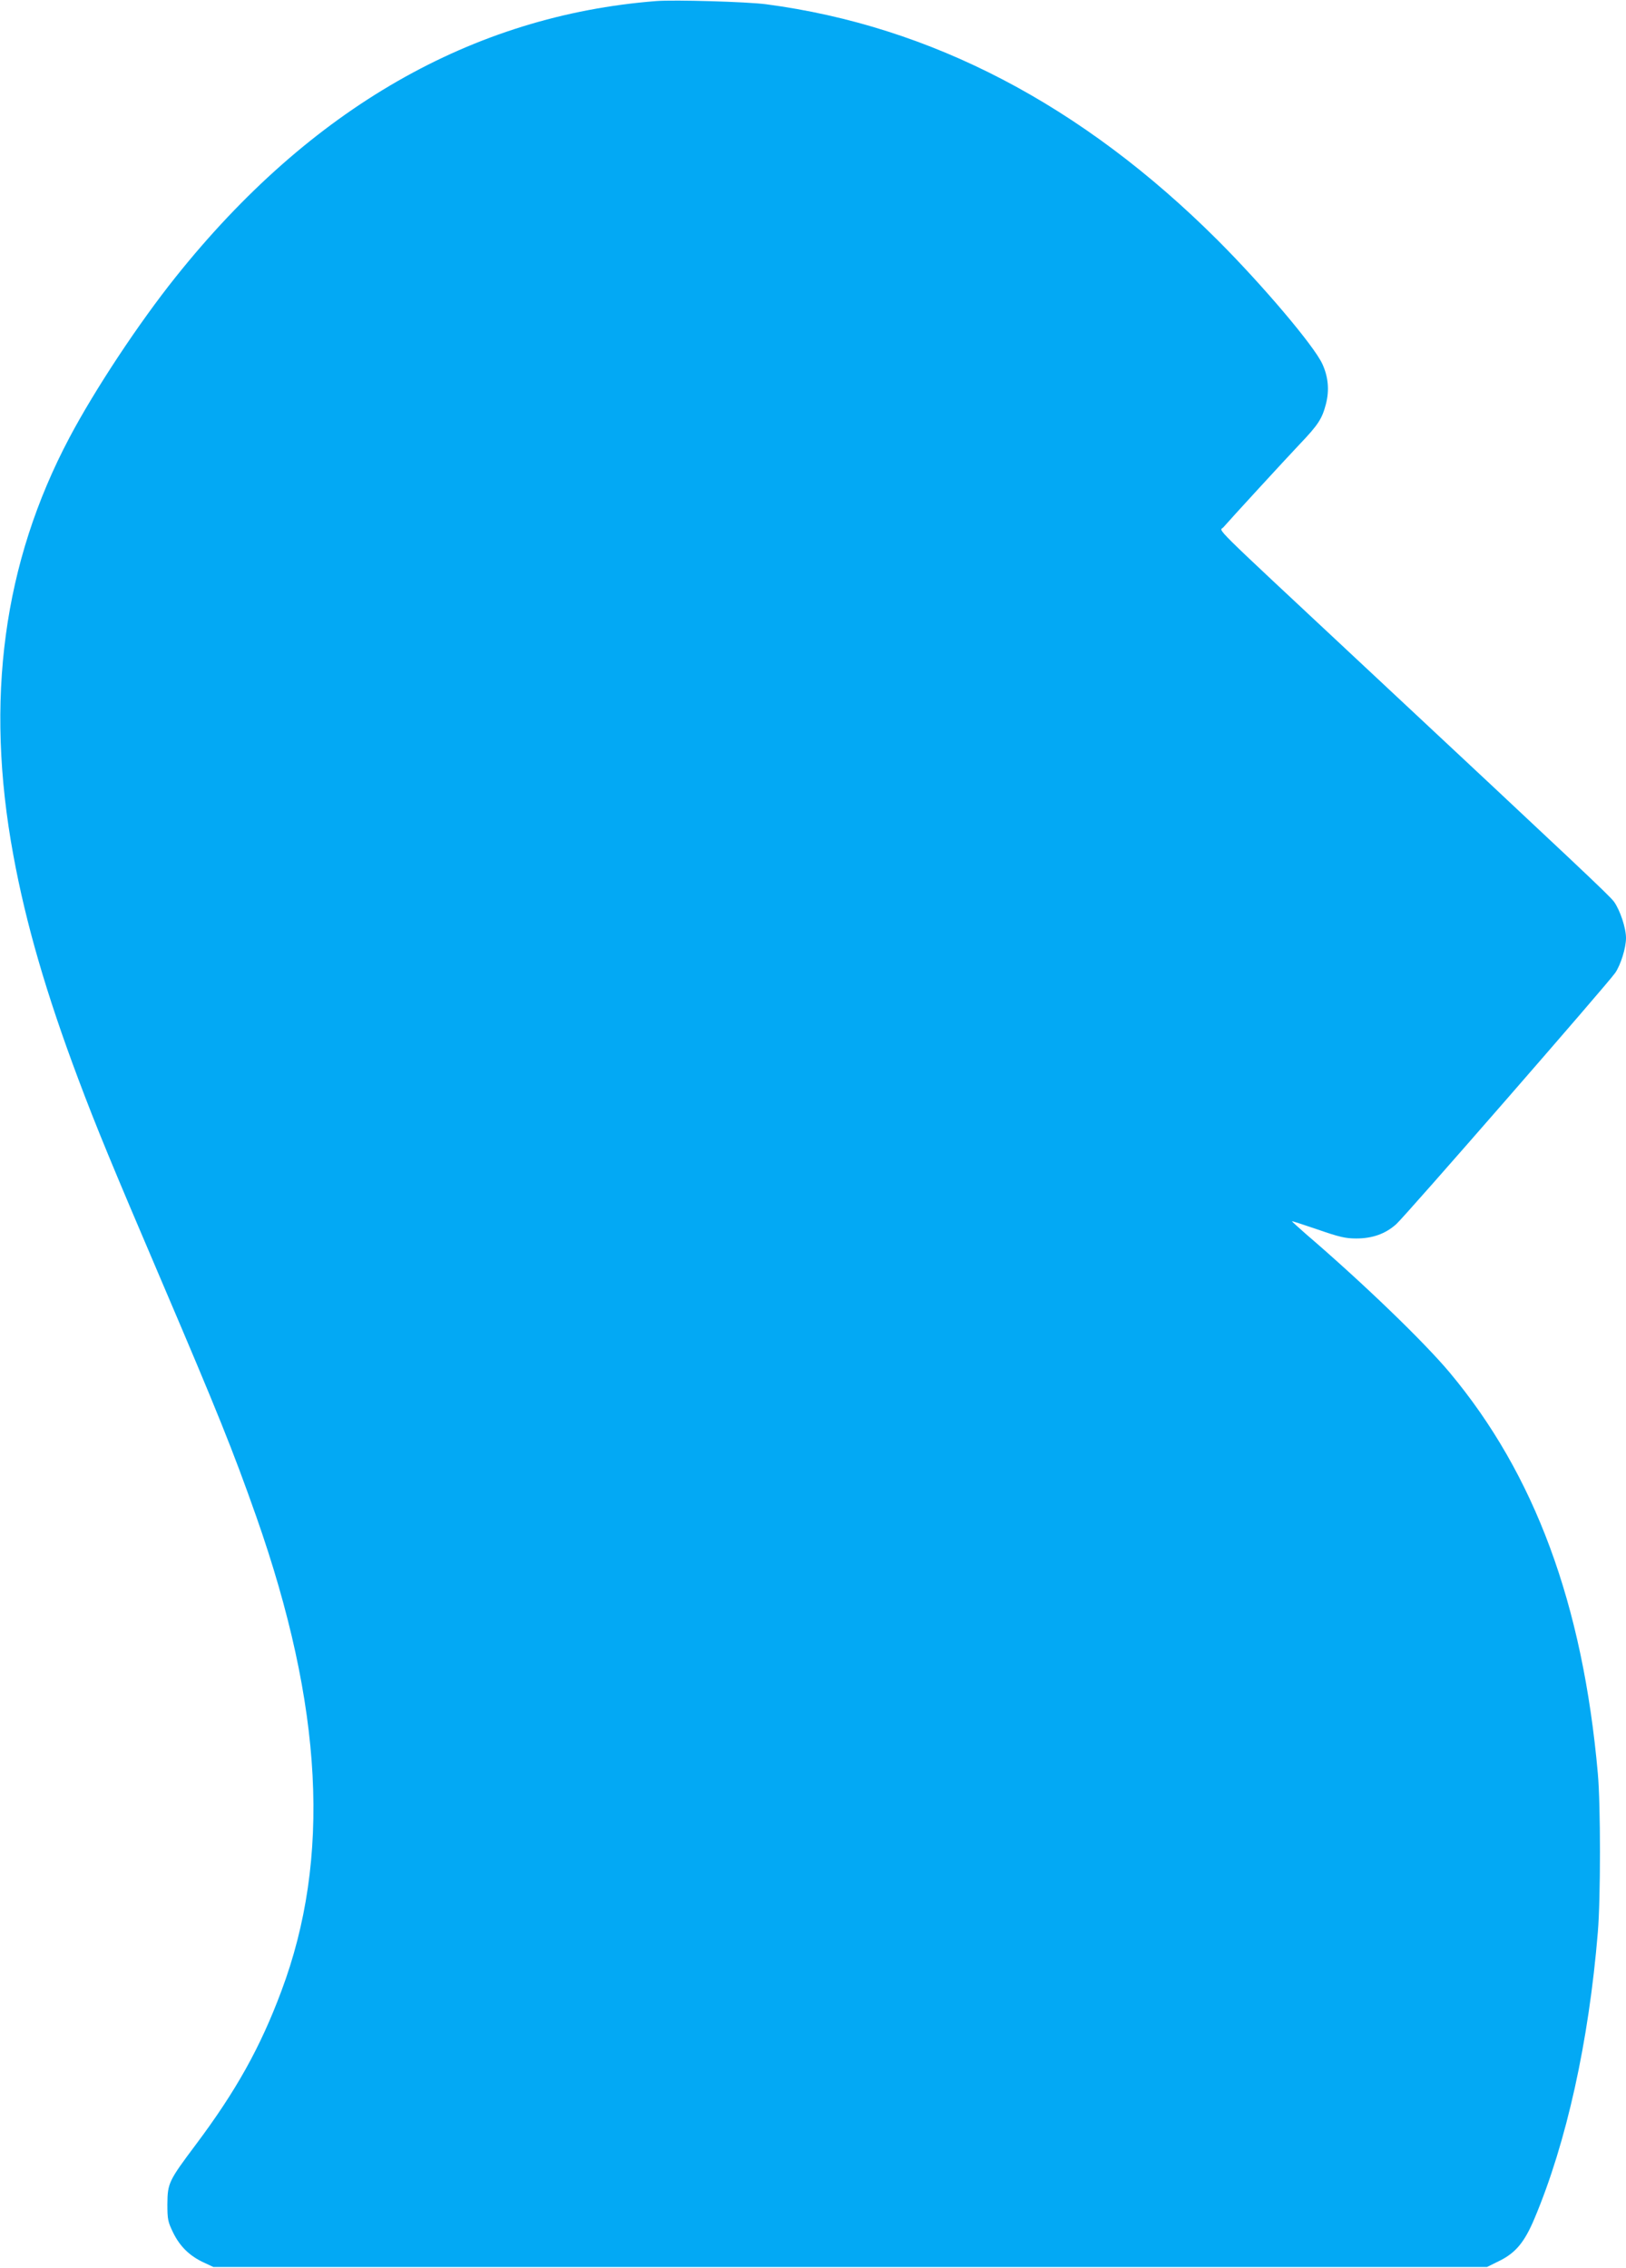
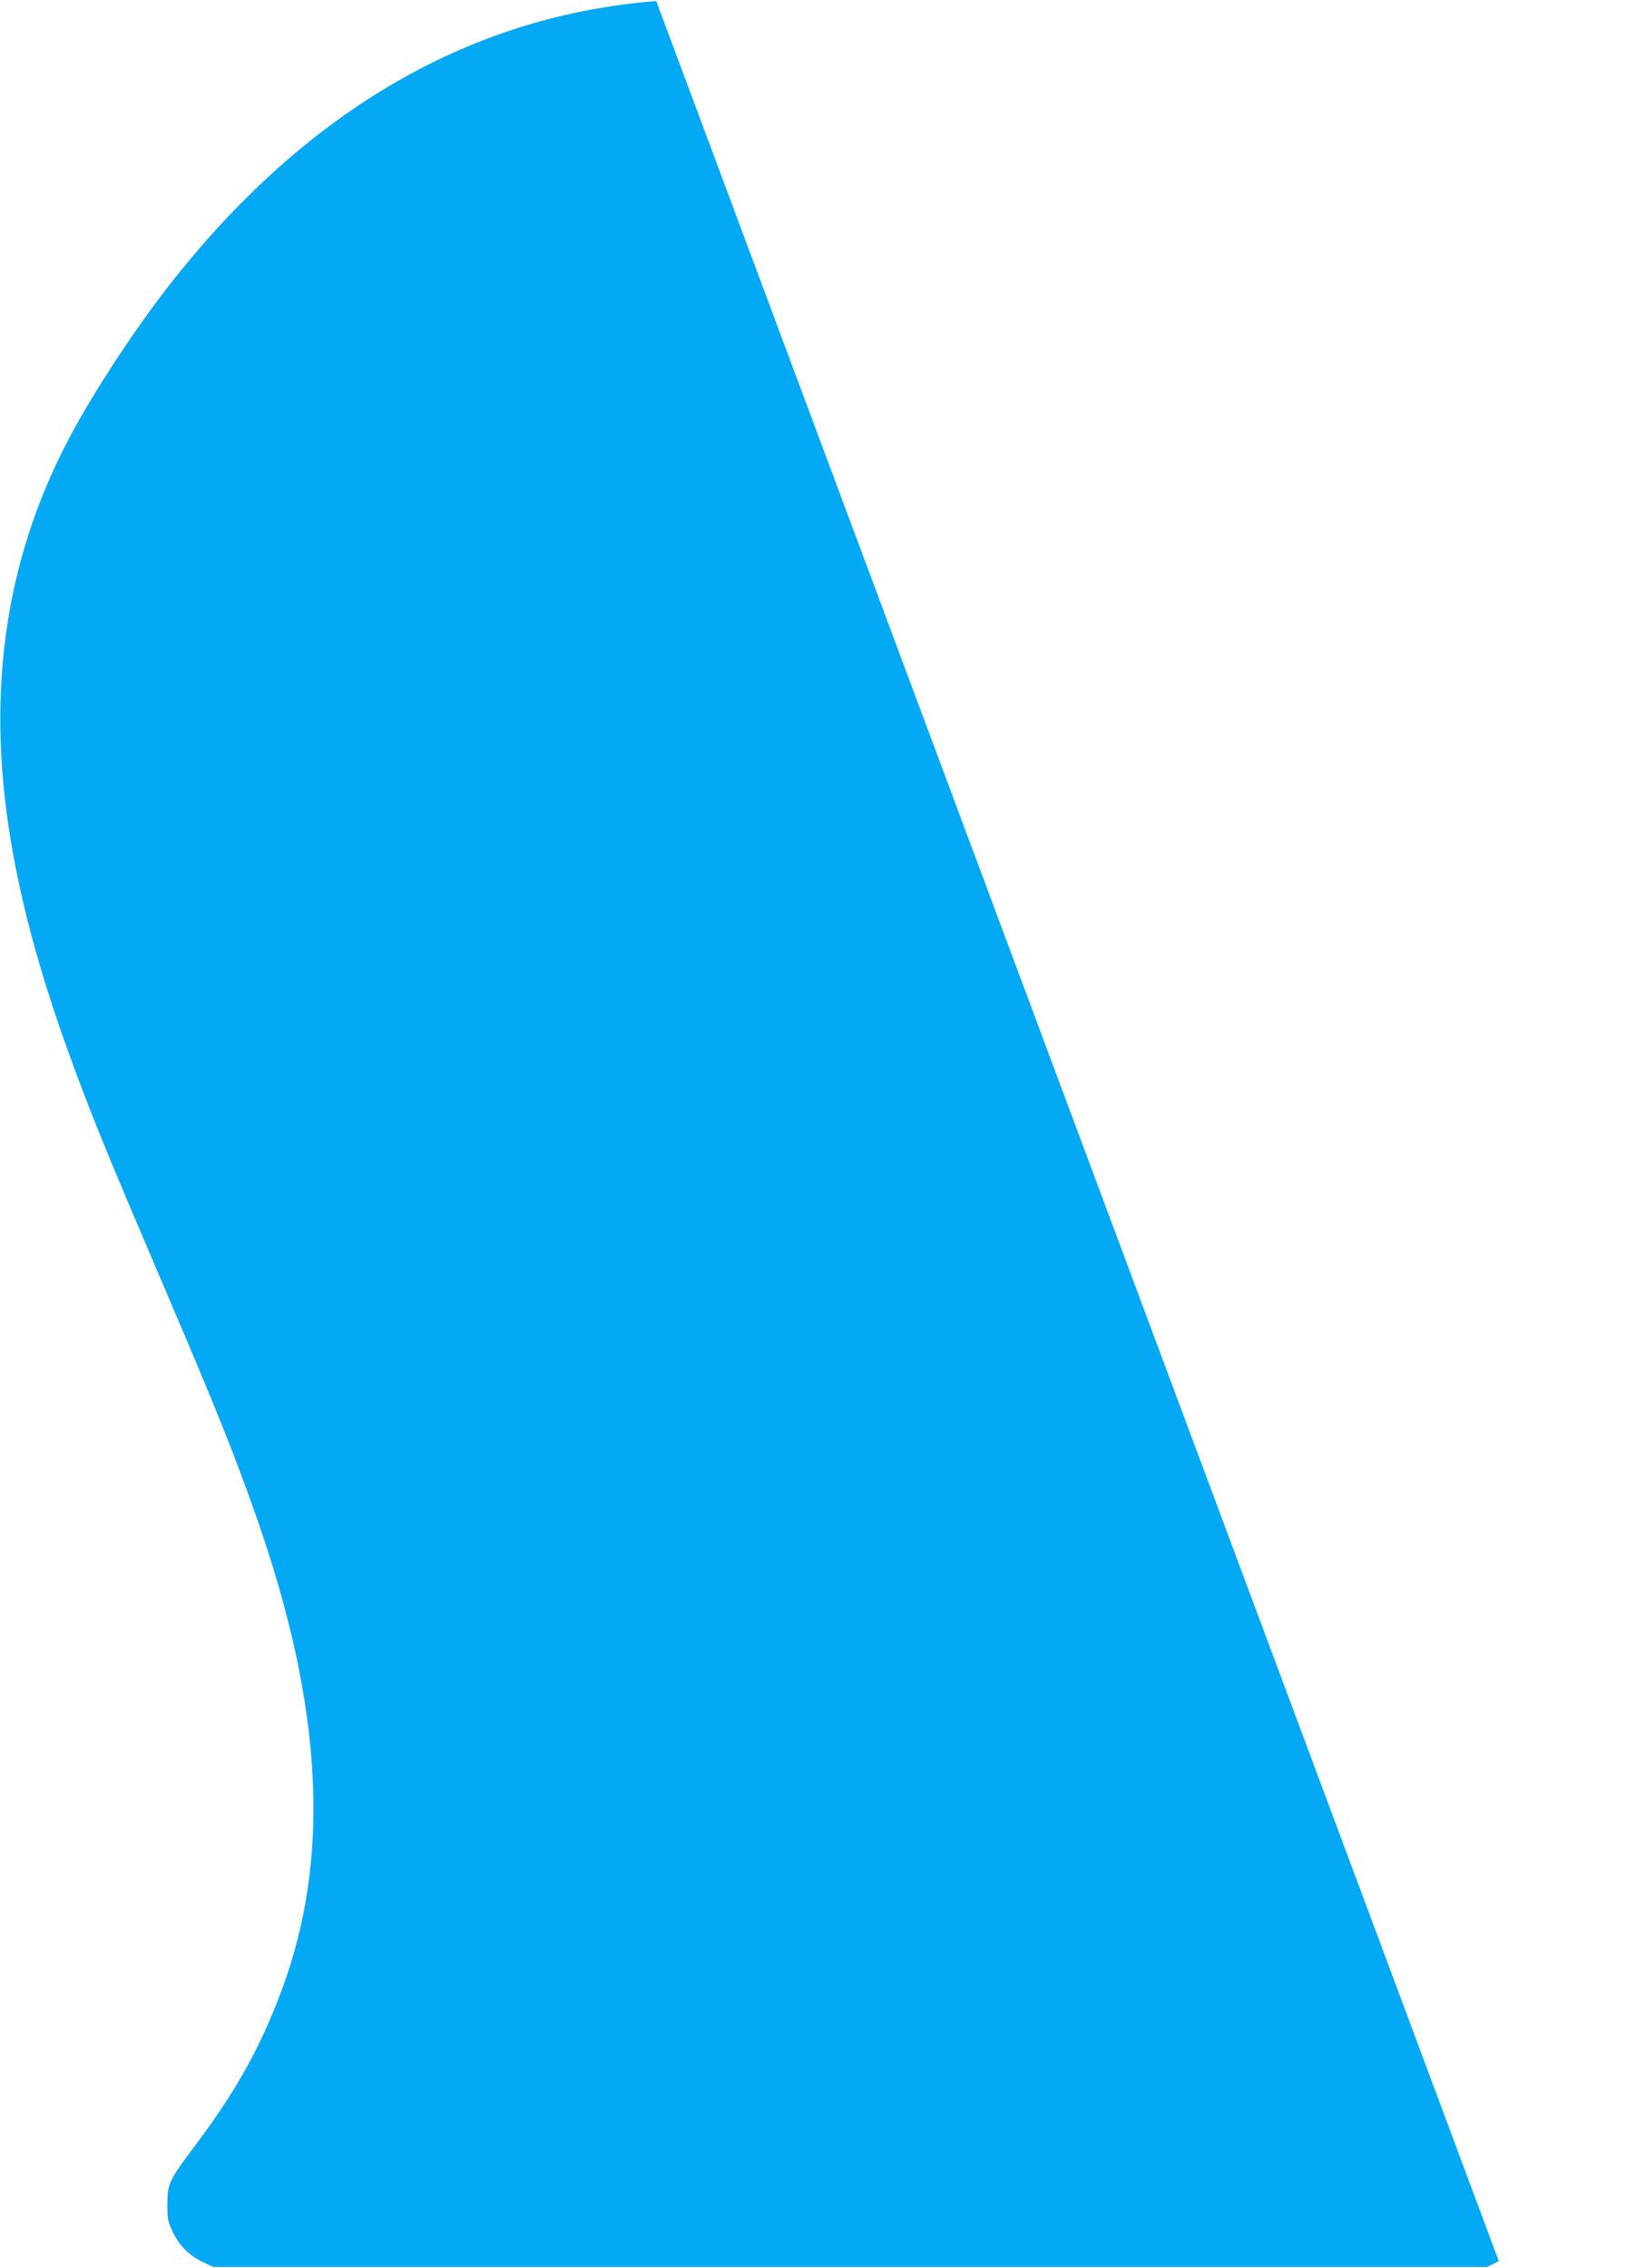
<svg xmlns="http://www.w3.org/2000/svg" version="1.0" width="918pt" height="1280pt" viewBox="0 0 918 1280" preserveAspectRatio="xMidYMid meet">
  <g transform="translate(0,1280) scale(0.1,-0.1)" fill="#03a9f4" stroke="none">
-     <path d="M3705 12794 c-1038 -81 -1953 -606 -2712 -1556 -209 -261 -457 -636 -601 -908 -374 -706 -478 -1481 -317 -2355 71 -388 187 -786 367 -1265 101 -269 190 -485 470 -1140 316 -740 402 -953 535 -1330 377 -1072 423 -1929 141 -2679 -118 -316 -255 -562 -483 -866 -153 -204 -159 -217 -160 -335 0 -88 3 -100 33 -162 38 -77 92 -130 171 -167 l56 -26 3595 0 3595 0 67 33 c95 46 145 107 201 240 181 429 307 999 358 1617 16 191 16 719 0 895 -85 957 -356 1689 -837 2264 -145 173 -488 504 -811 781 -44 39 -80 71 -79 72 2 2 67 -20 147 -47 121 -42 156 -50 216 -50 91 0 165 26 226 81 48 42 1194 1357 1236 1418 31 45 61 141 61 197 0 57 -34 158 -68 205 -26 35 -181 181 -1452 1368 -852 796 -774 719 -753 745 37 43 342 375 428 466 108 113 129 146 151 230 20 78 13 153 -20 225 -46 102 -338 446 -592 700 -765 763 -1617 1208 -2549 1331 -106 14 -518 26 -620 18z" />
+     <path d="M3705 12794 c-1038 -81 -1953 -606 -2712 -1556 -209 -261 -457 -636 -601 -908 -374 -706 -478 -1481 -317 -2355 71 -388 187 -786 367 -1265 101 -269 190 -485 470 -1140 316 -740 402 -953 535 -1330 377 -1072 423 -1929 141 -2679 -118 -316 -255 -562 -483 -866 -153 -204 -159 -217 -160 -335 0 -88 3 -100 33 -162 38 -77 92 -130 171 -167 l56 -26 3595 0 3595 0 67 33 z" />
  </g>
</svg>